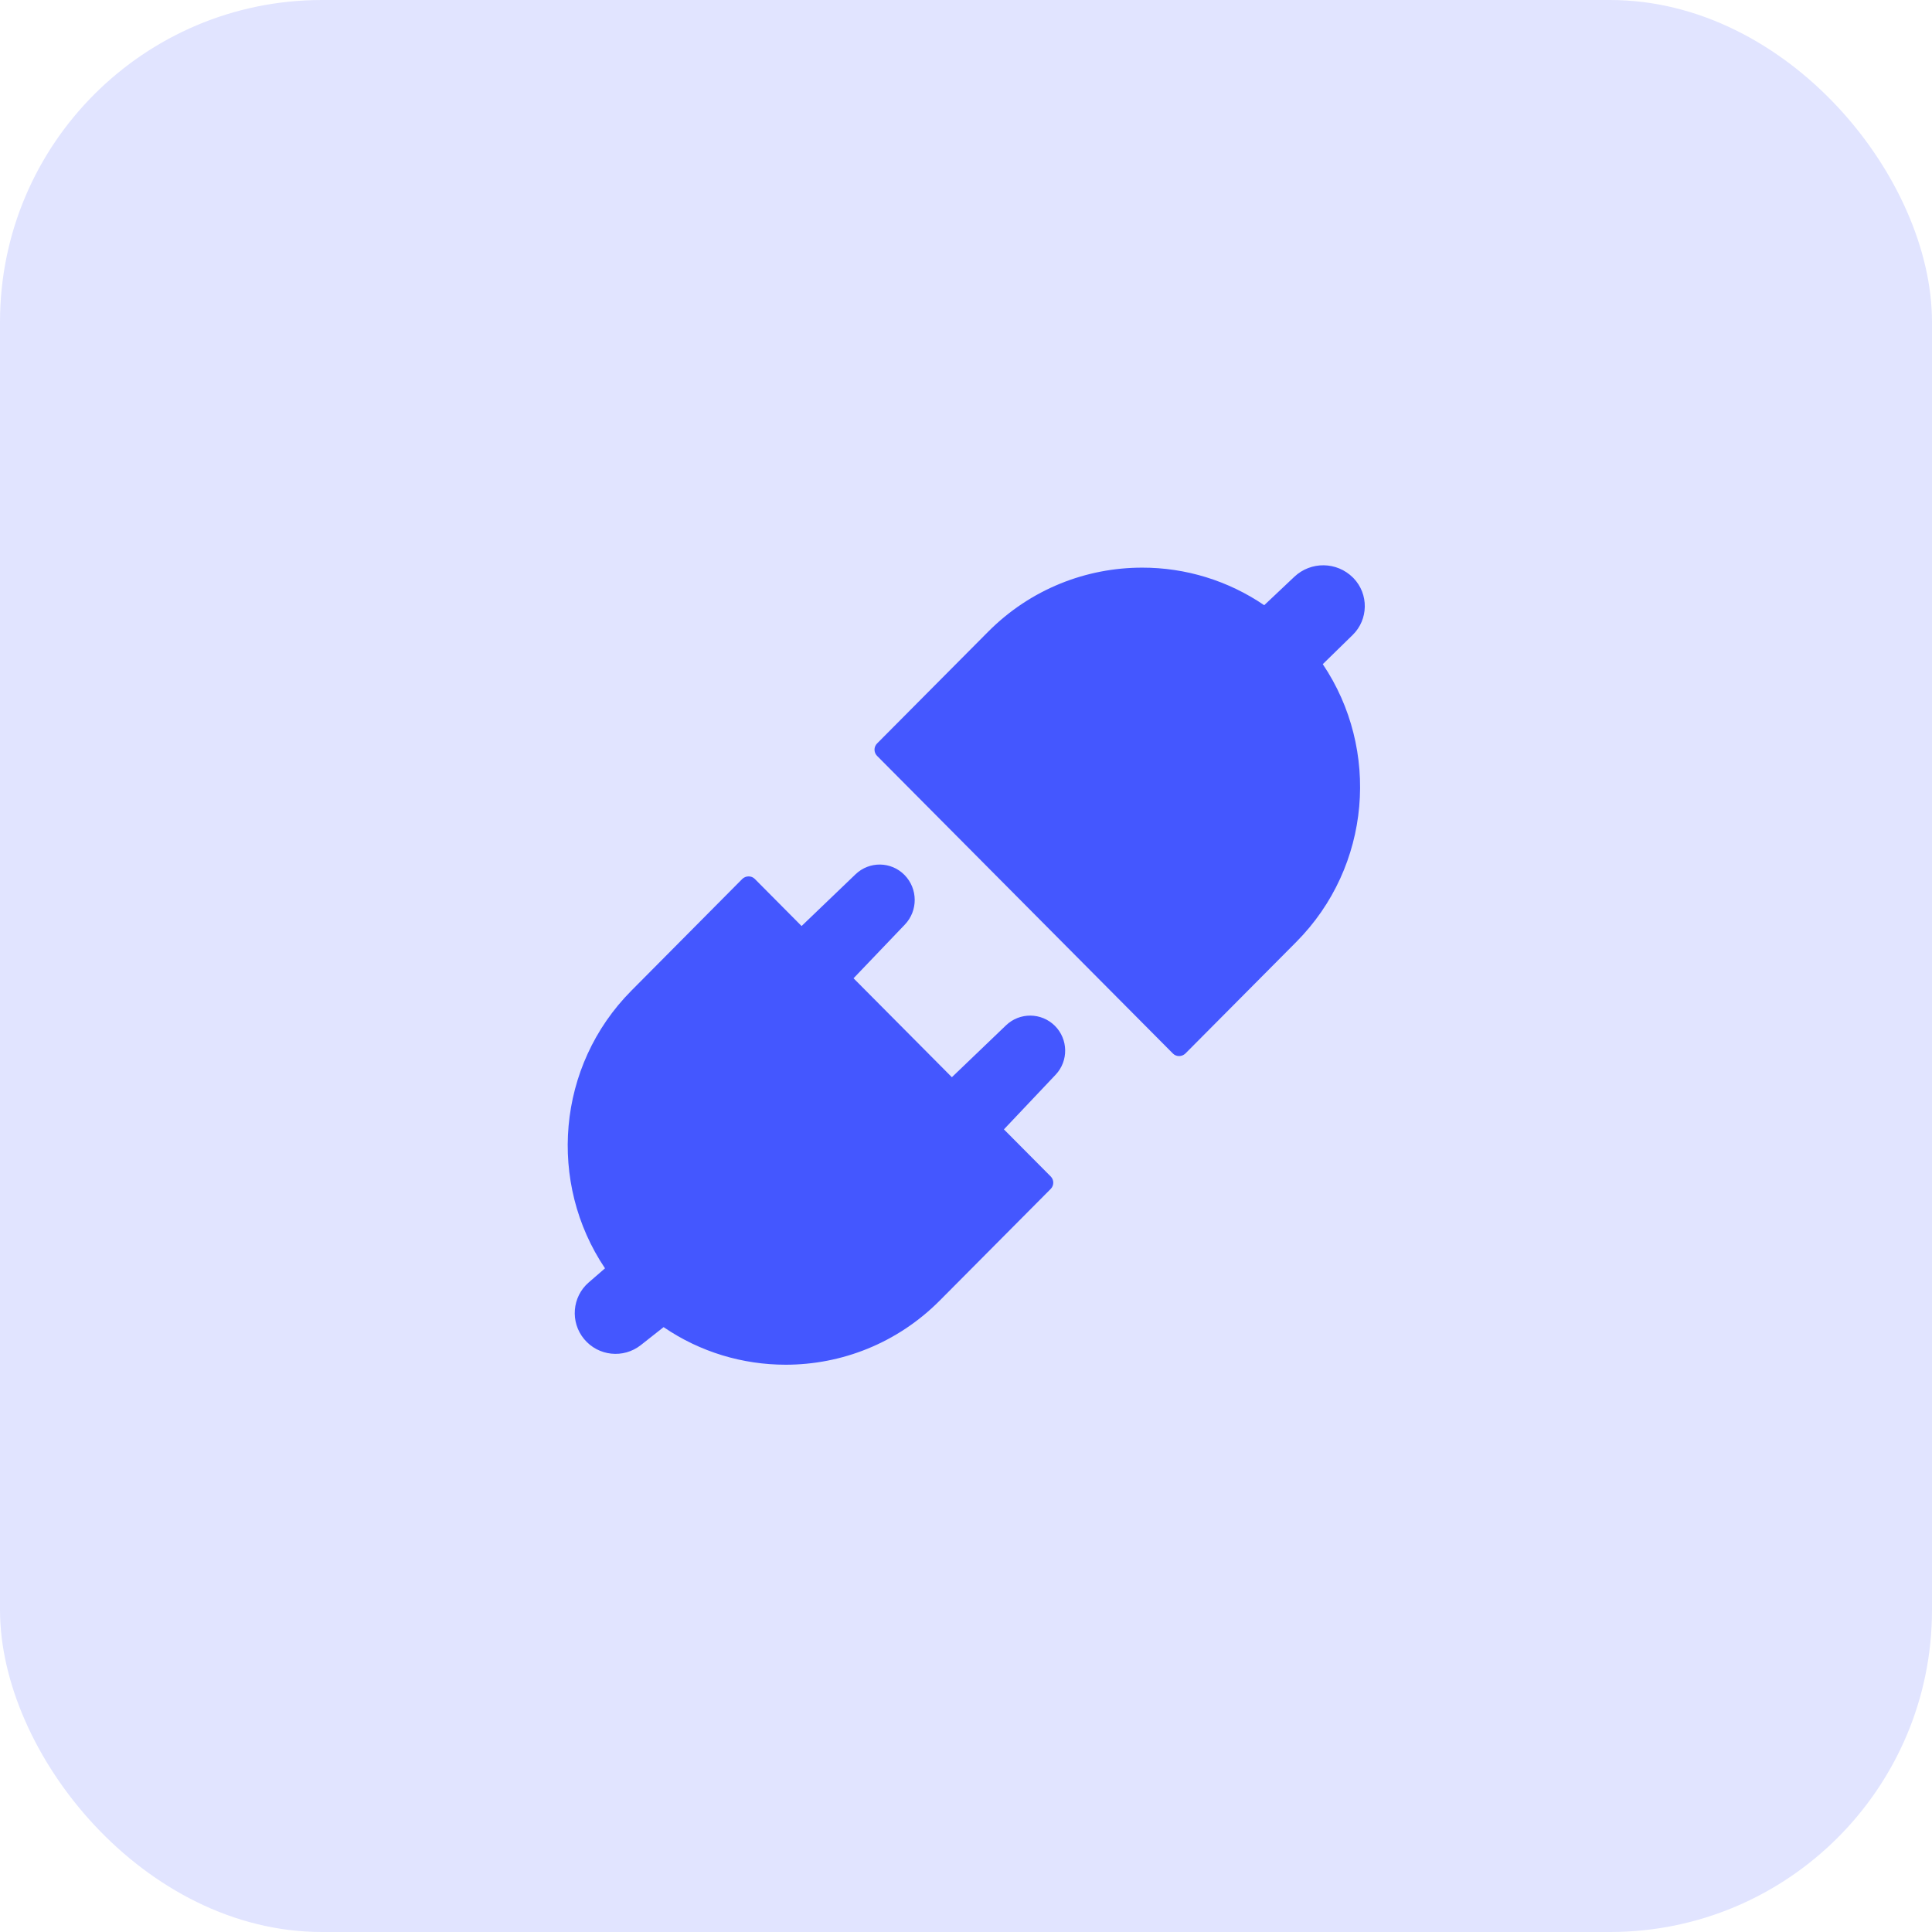
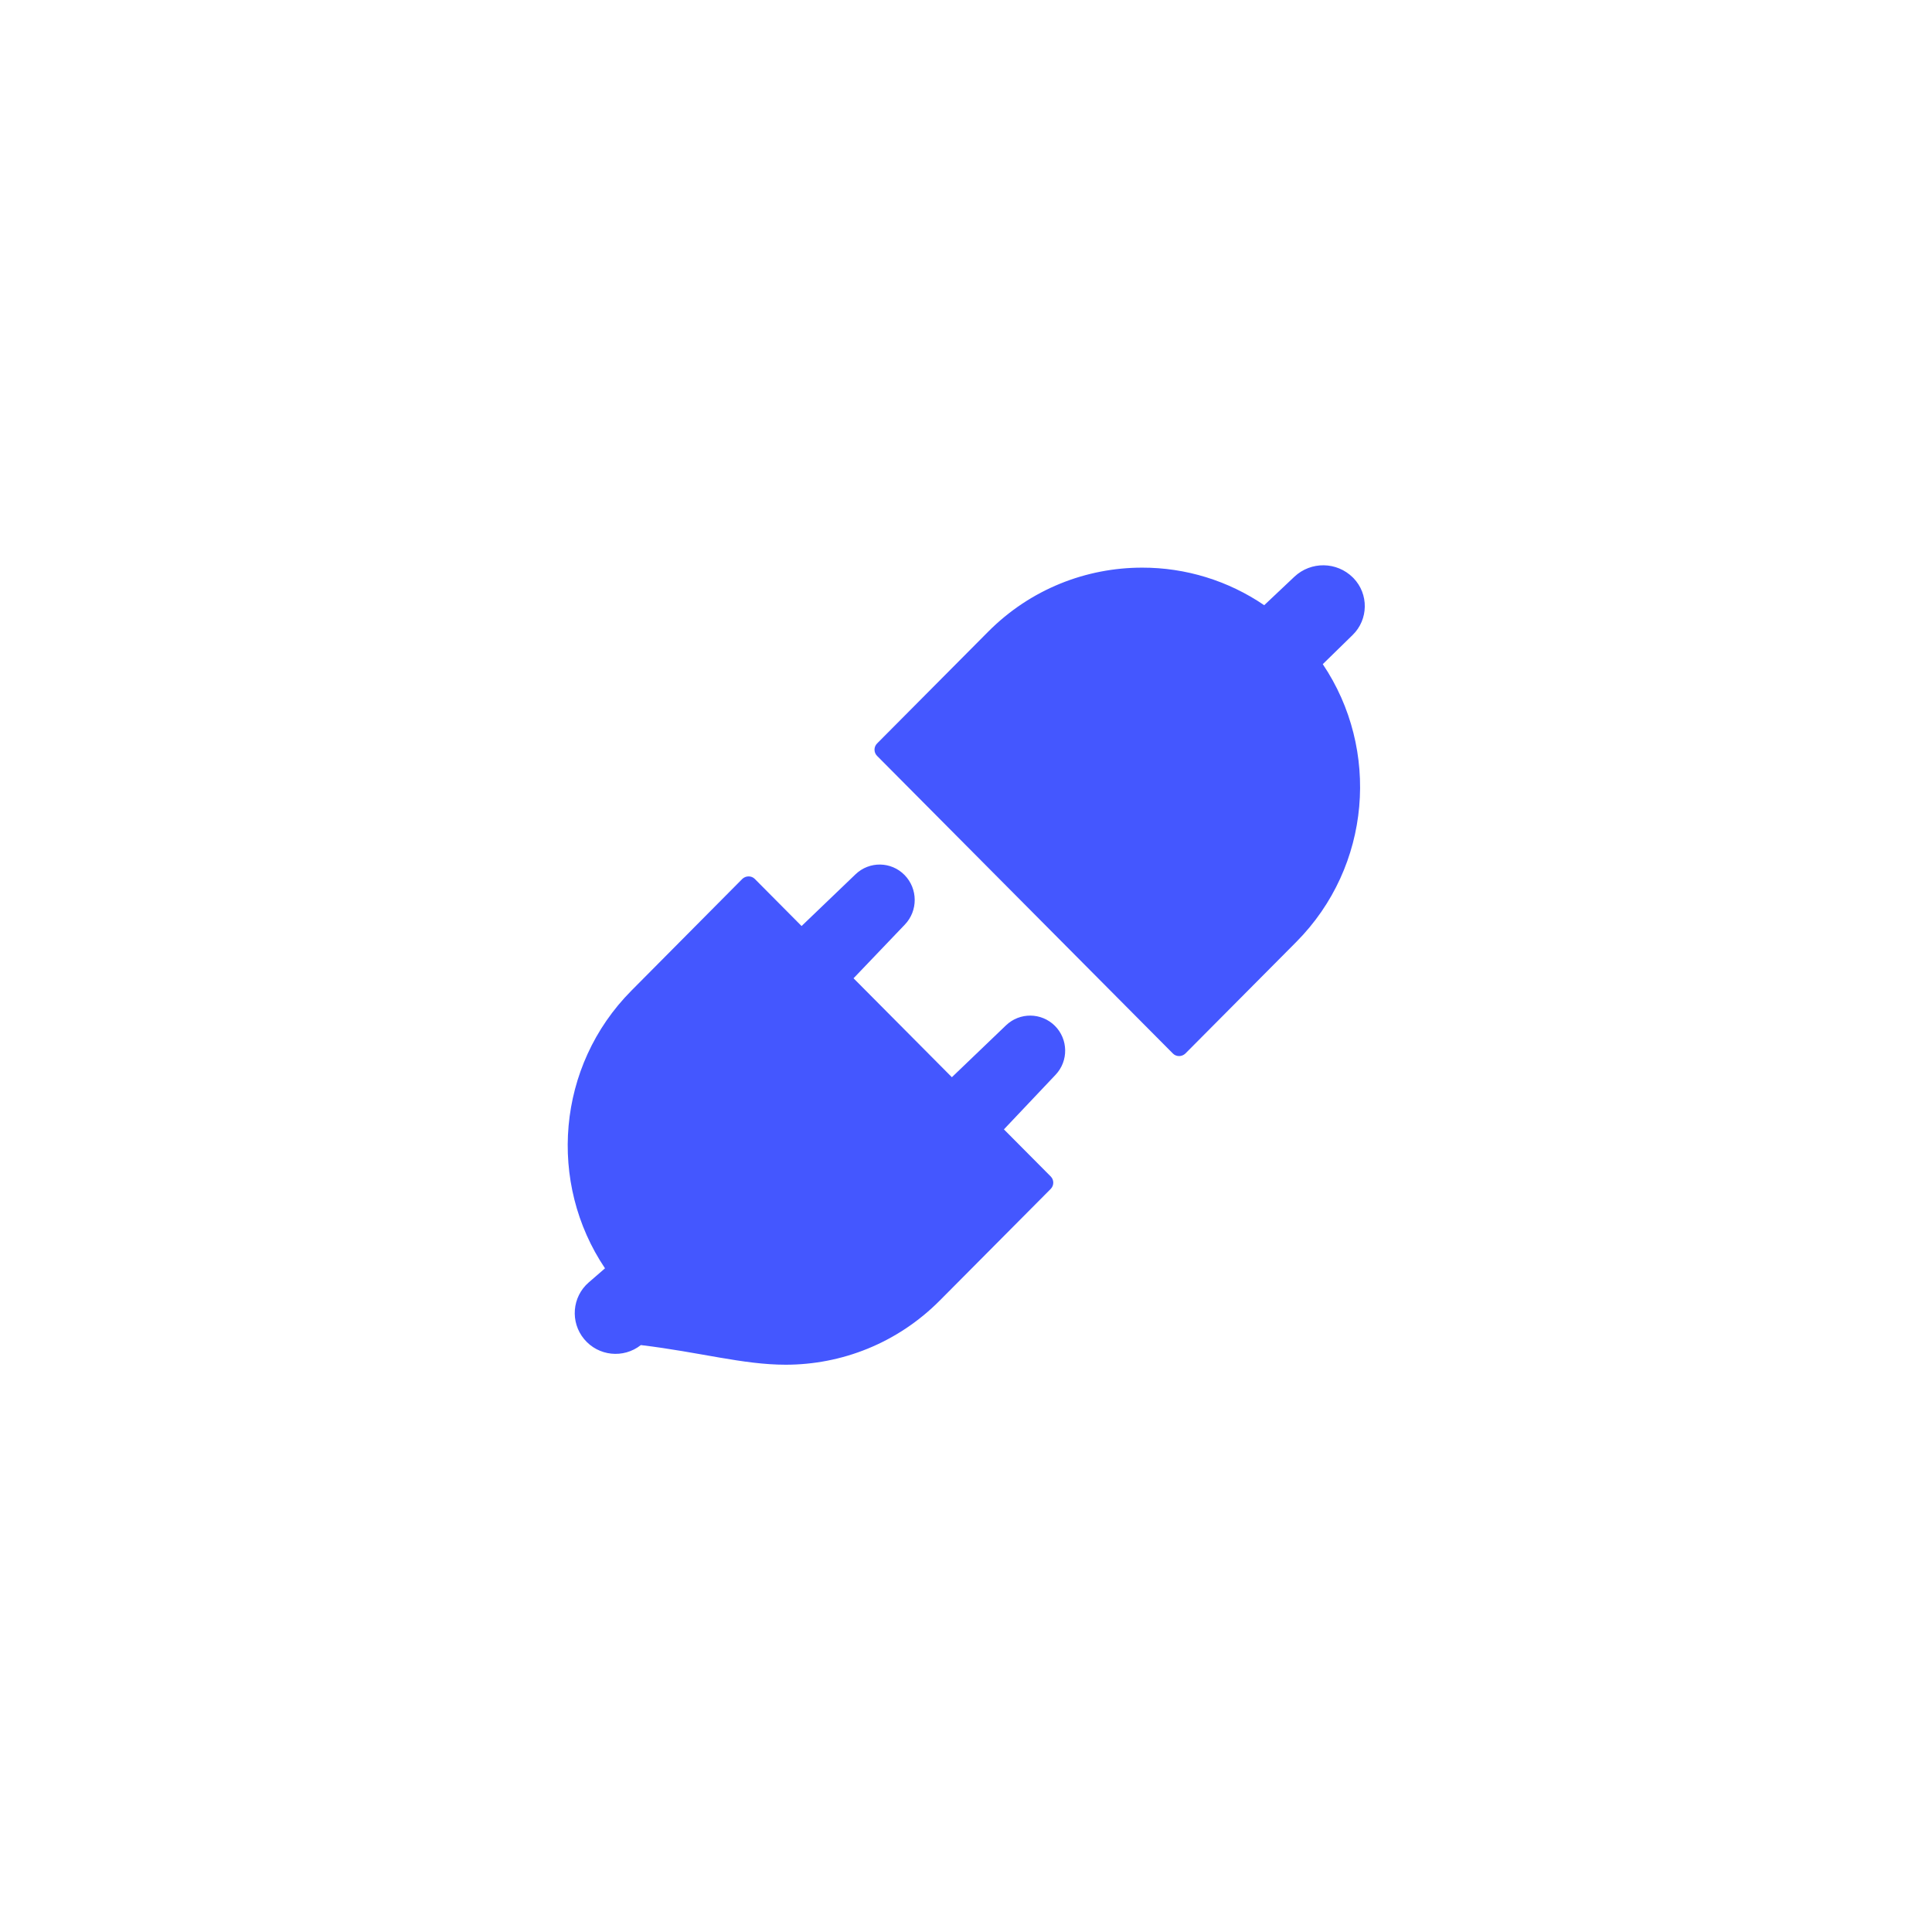
<svg xmlns="http://www.w3.org/2000/svg" width="48" height="48" viewBox="0 0 48 48" fill="none">
-   <rect width="48" height="48" rx="8" fill="#E1E4FF" />
-   <path d="M33.614 14.35C33.212 13.95 32.569 13.942 32.157 14.33L31.409 15.036C30.514 14.426 29.457 14.101 28.376 14.103C26.99 14.103 25.605 14.633 24.547 15.698L21.79 18.472C21.706 18.557 21.706 18.694 21.79 18.779L29.141 26.175C29.185 26.219 29.239 26.238 29.296 26.238C29.35 26.238 29.406 26.216 29.45 26.175L32.207 23.401C34.071 21.523 34.29 18.619 32.864 16.501L33.607 15.775C34 15.391 34.009 14.759 33.628 14.364C33.623 14.359 33.618 14.355 33.614 14.35ZM23.649 26.763L21.206 24.305L22.481 22.971C22.81 22.627 22.807 22.081 22.474 21.74C22.141 21.4 21.599 21.392 21.256 21.721L19.915 23.007L18.752 21.836C18.711 21.795 18.655 21.773 18.597 21.774C18.543 21.774 18.486 21.795 18.443 21.836L15.689 24.61C13.825 26.486 13.606 29.393 15.031 31.511L14.626 31.862C14.212 32.221 14.162 32.848 14.513 33.27C14.866 33.694 15.489 33.759 15.922 33.418L16.487 32.972C17.399 33.596 18.459 33.906 19.52 33.906C20.905 33.906 22.291 33.375 23.349 32.311L26.106 29.537C26.189 29.453 26.189 29.314 26.106 29.23L24.942 28.059L26.226 26.702C26.55 26.36 26.542 25.819 26.208 25.486C25.873 25.153 25.335 25.147 24.994 25.474L23.649 26.763Z" fill="#4457FF" />
+   <path d="M33.614 14.35C33.212 13.95 32.569 13.942 32.157 14.33L31.409 15.036C30.514 14.426 29.457 14.101 28.376 14.103C26.99 14.103 25.605 14.633 24.547 15.698L21.79 18.472C21.706 18.557 21.706 18.694 21.79 18.779L29.141 26.175C29.185 26.219 29.239 26.238 29.296 26.238C29.35 26.238 29.406 26.216 29.45 26.175L32.207 23.401C34.071 21.523 34.29 18.619 32.864 16.501L33.607 15.775C34 15.391 34.009 14.759 33.628 14.364C33.623 14.359 33.618 14.355 33.614 14.35ZM23.649 26.763L21.206 24.305L22.481 22.971C22.81 22.627 22.807 22.081 22.474 21.74C22.141 21.4 21.599 21.392 21.256 21.721L19.915 23.007L18.752 21.836C18.711 21.795 18.655 21.773 18.597 21.774C18.543 21.774 18.486 21.795 18.443 21.836L15.689 24.61C13.825 26.486 13.606 29.393 15.031 31.511L14.626 31.862C14.212 32.221 14.162 32.848 14.513 33.27C14.866 33.694 15.489 33.759 15.922 33.418C17.399 33.596 18.459 33.906 19.52 33.906C20.905 33.906 22.291 33.375 23.349 32.311L26.106 29.537C26.189 29.453 26.189 29.314 26.106 29.23L24.942 28.059L26.226 26.702C26.55 26.36 26.542 25.819 26.208 25.486C25.873 25.153 25.335 25.147 24.994 25.474L23.649 26.763Z" fill="#4457FF" />
</svg>